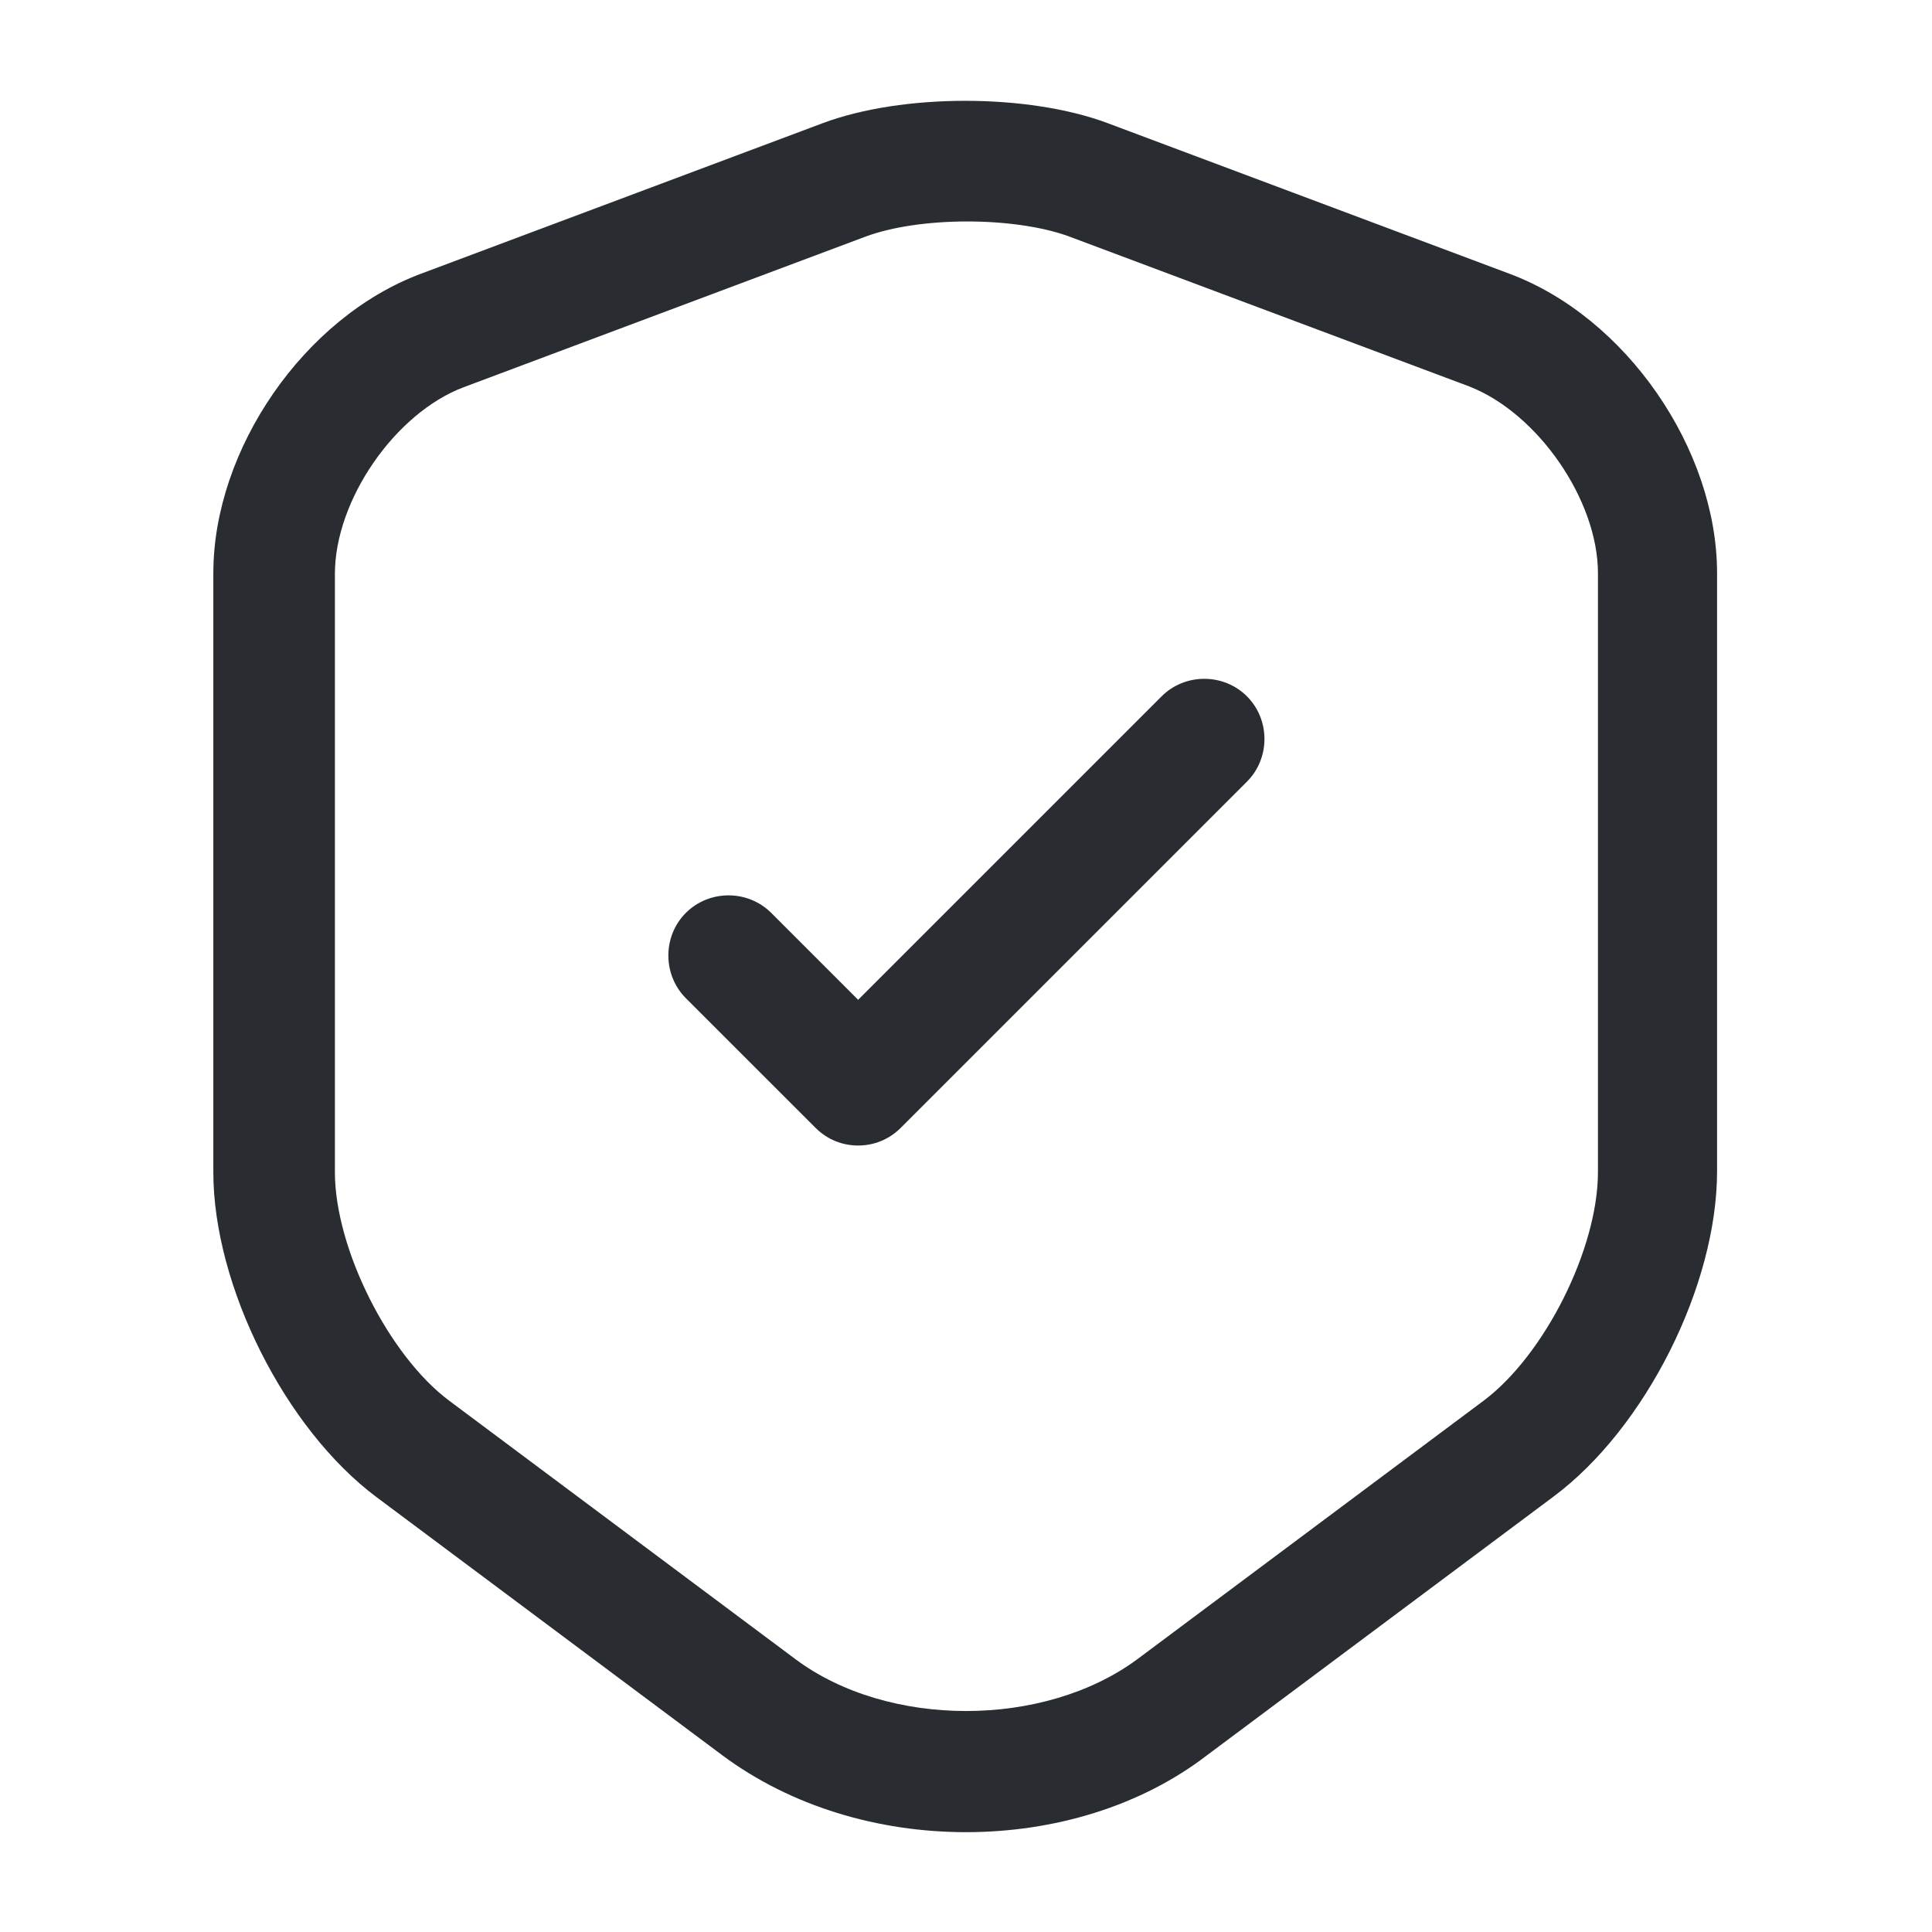
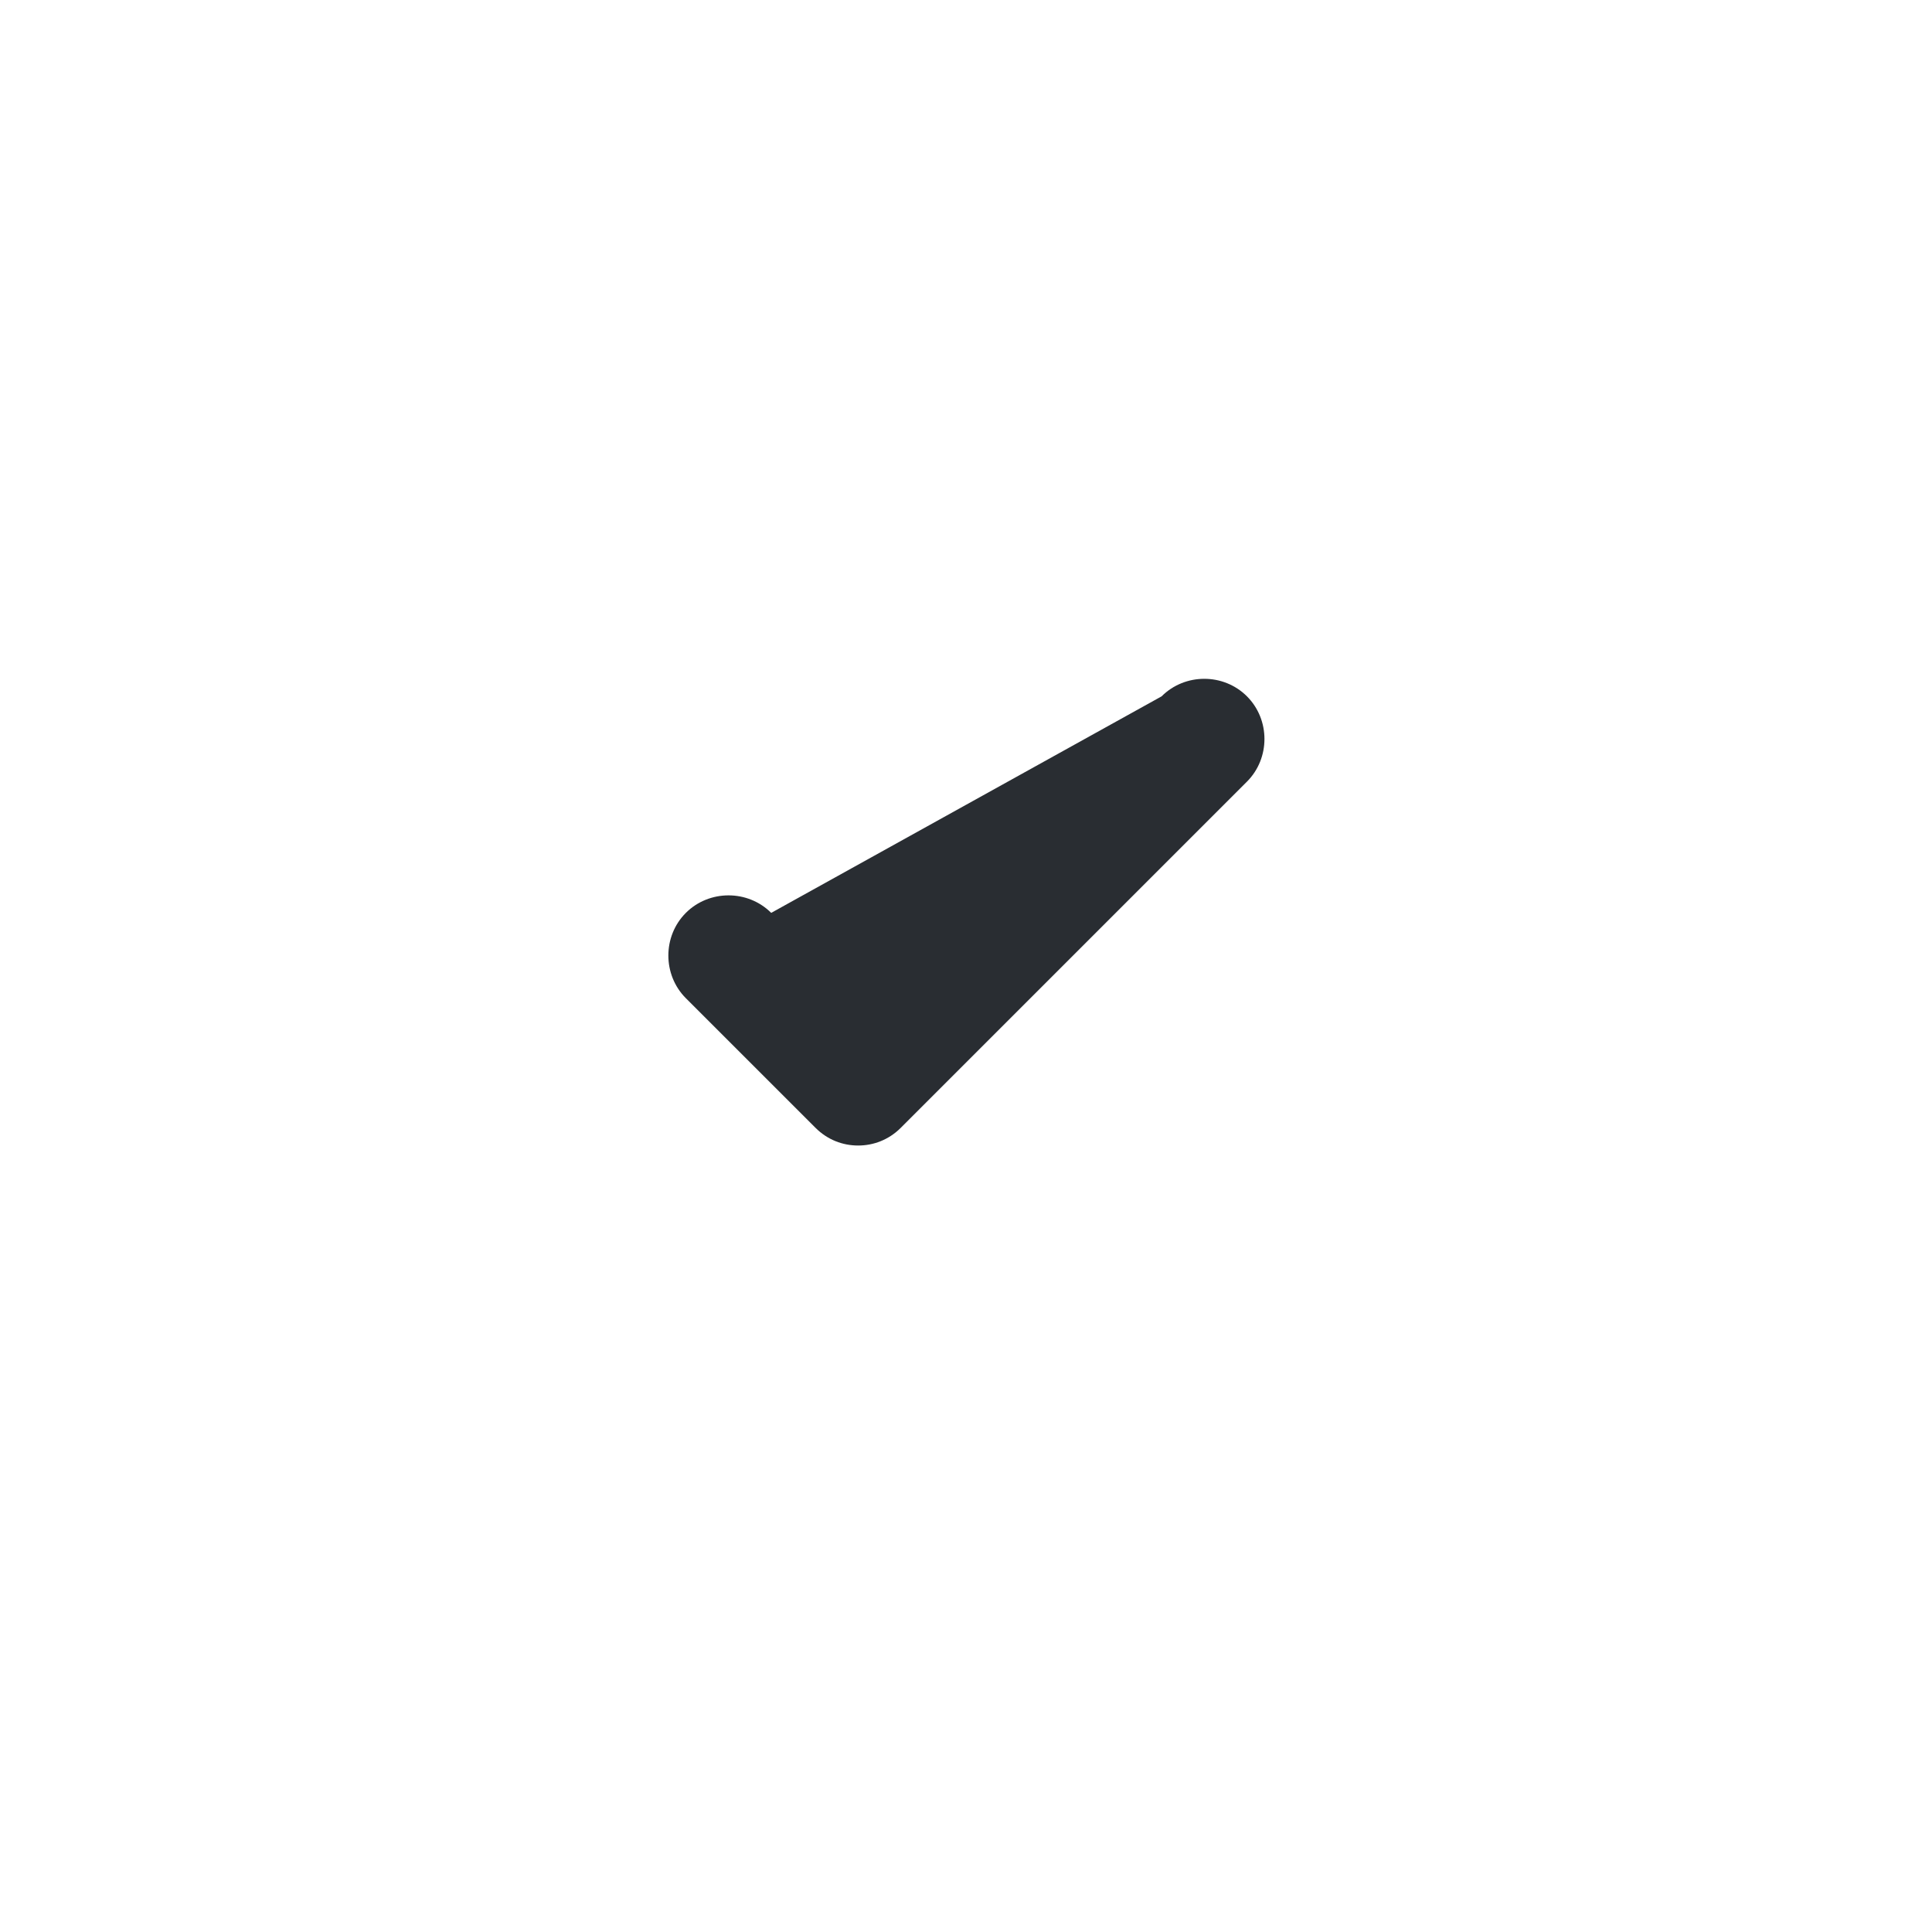
<svg xmlns="http://www.w3.org/2000/svg" width="64" height="64" viewBox="0 0 64 64" fill="none">
-   <path d="M32 60.693C29.094 60.693 26.214 59.84 23.947 58.16L12.48 49.6C9.44 47.333 7.067 42.587 7.067 38.827V18.987C7.067 14.88 10.08 10.507 13.947 9.067L27.254 4.08C29.894 3.093 34.054 3.093 36.694 4.08L50 9.067C53.867 10.507 56.88 14.88 56.88 18.987V38.8C56.88 42.587 54.507 47.307 51.467 49.573L40 58.133C37.787 59.84 34.907 60.693 32 60.693ZM28.667 7.84L15.36 12.827C13.094 13.68 11.094 16.56 11.094 19.013V38.827C11.094 41.36 12.88 44.907 14.88 46.4L26.347 54.96C29.414 57.253 34.587 57.253 37.68 54.96L49.147 46.4C51.174 44.88 52.934 41.36 52.934 38.827V18.987C52.934 16.56 50.934 13.68 48.667 12.8L35.36 7.813C33.547 7.173 30.454 7.173 28.667 7.84Z" fill="#292D32" />
-   <path d="M28.427 37.947C27.92 37.947 27.413 37.76 27.014 37.36L22.72 33.067C21.947 32.293 21.947 31.013 22.72 30.24C23.494 29.467 24.773 29.467 25.547 30.24L28.427 33.12L38.48 23.067C39.254 22.293 40.533 22.293 41.307 23.067C42.08 23.84 42.08 25.12 41.307 25.893L29.84 37.36C29.44 37.76 28.933 37.947 28.427 37.947Z" fill="#292D32" />
+   <path d="M28.427 37.947C27.92 37.947 27.413 37.76 27.014 37.36L22.72 33.067C21.947 32.293 21.947 31.013 22.72 30.24C23.494 29.467 24.773 29.467 25.547 30.24L38.48 23.067C39.254 22.293 40.533 22.293 41.307 23.067C42.08 23.84 42.08 25.12 41.307 25.893L29.84 37.36C29.44 37.76 28.933 37.947 28.427 37.947Z" fill="#292D32" />
</svg>